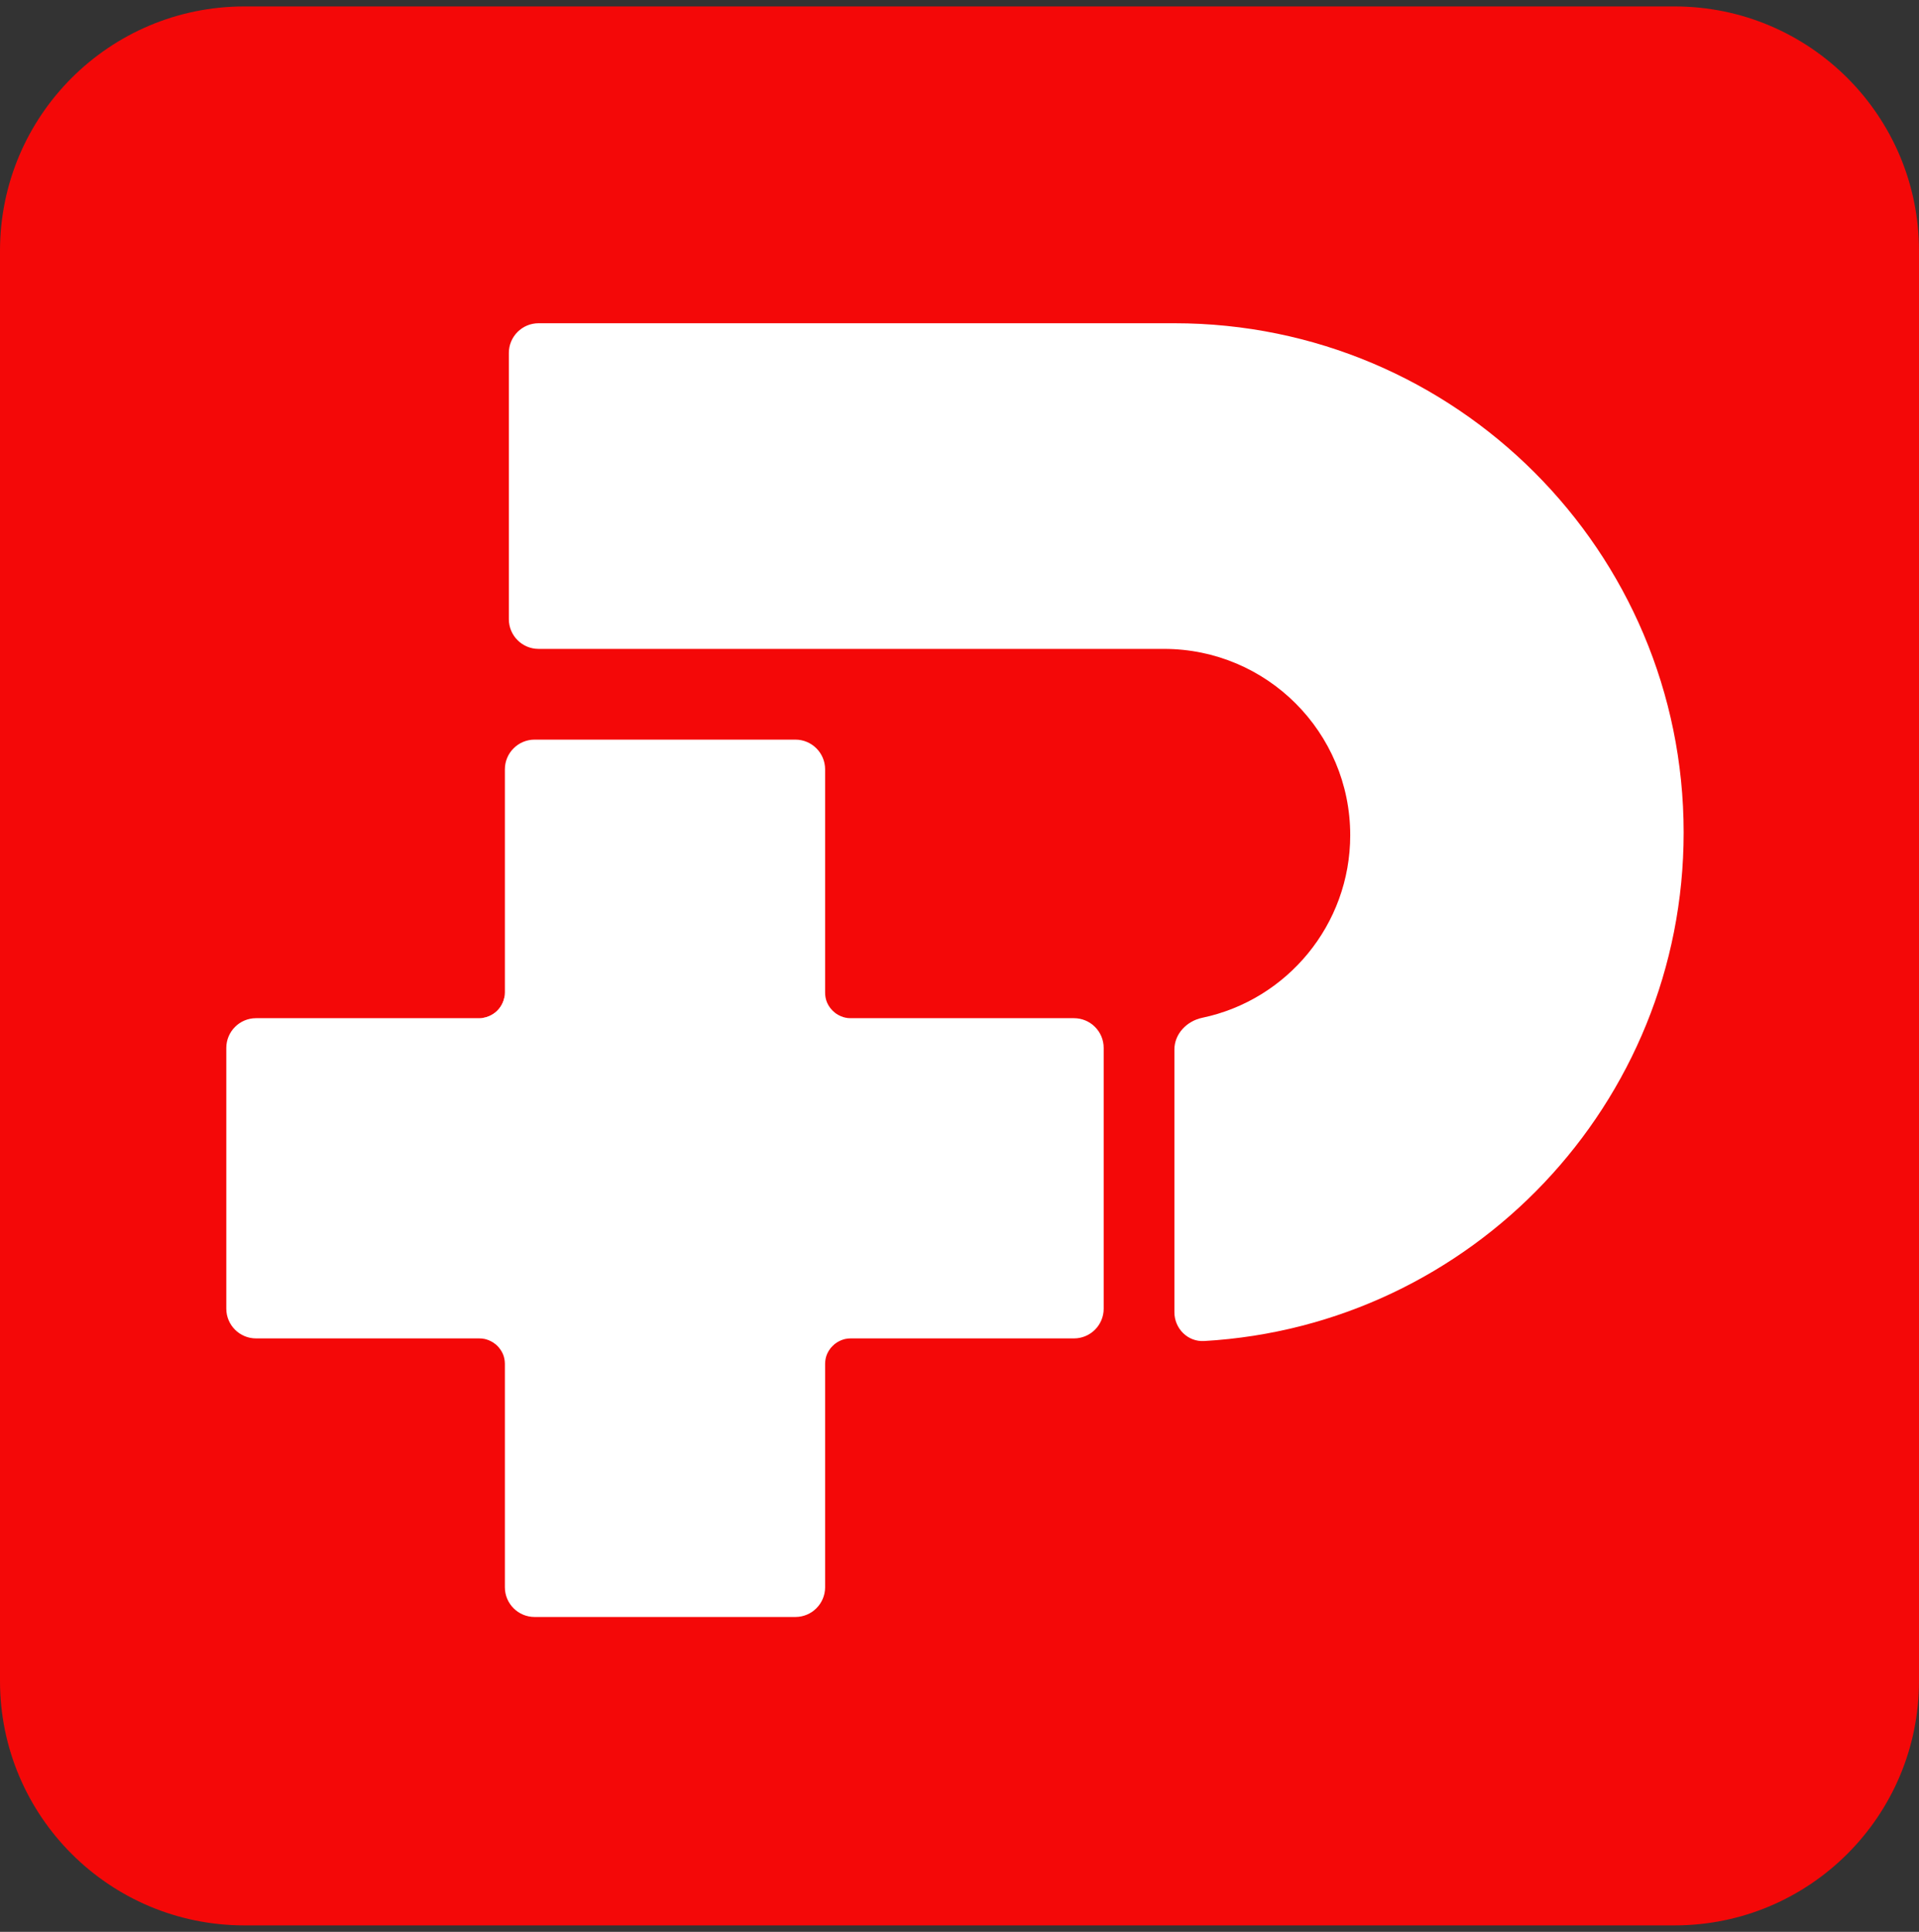
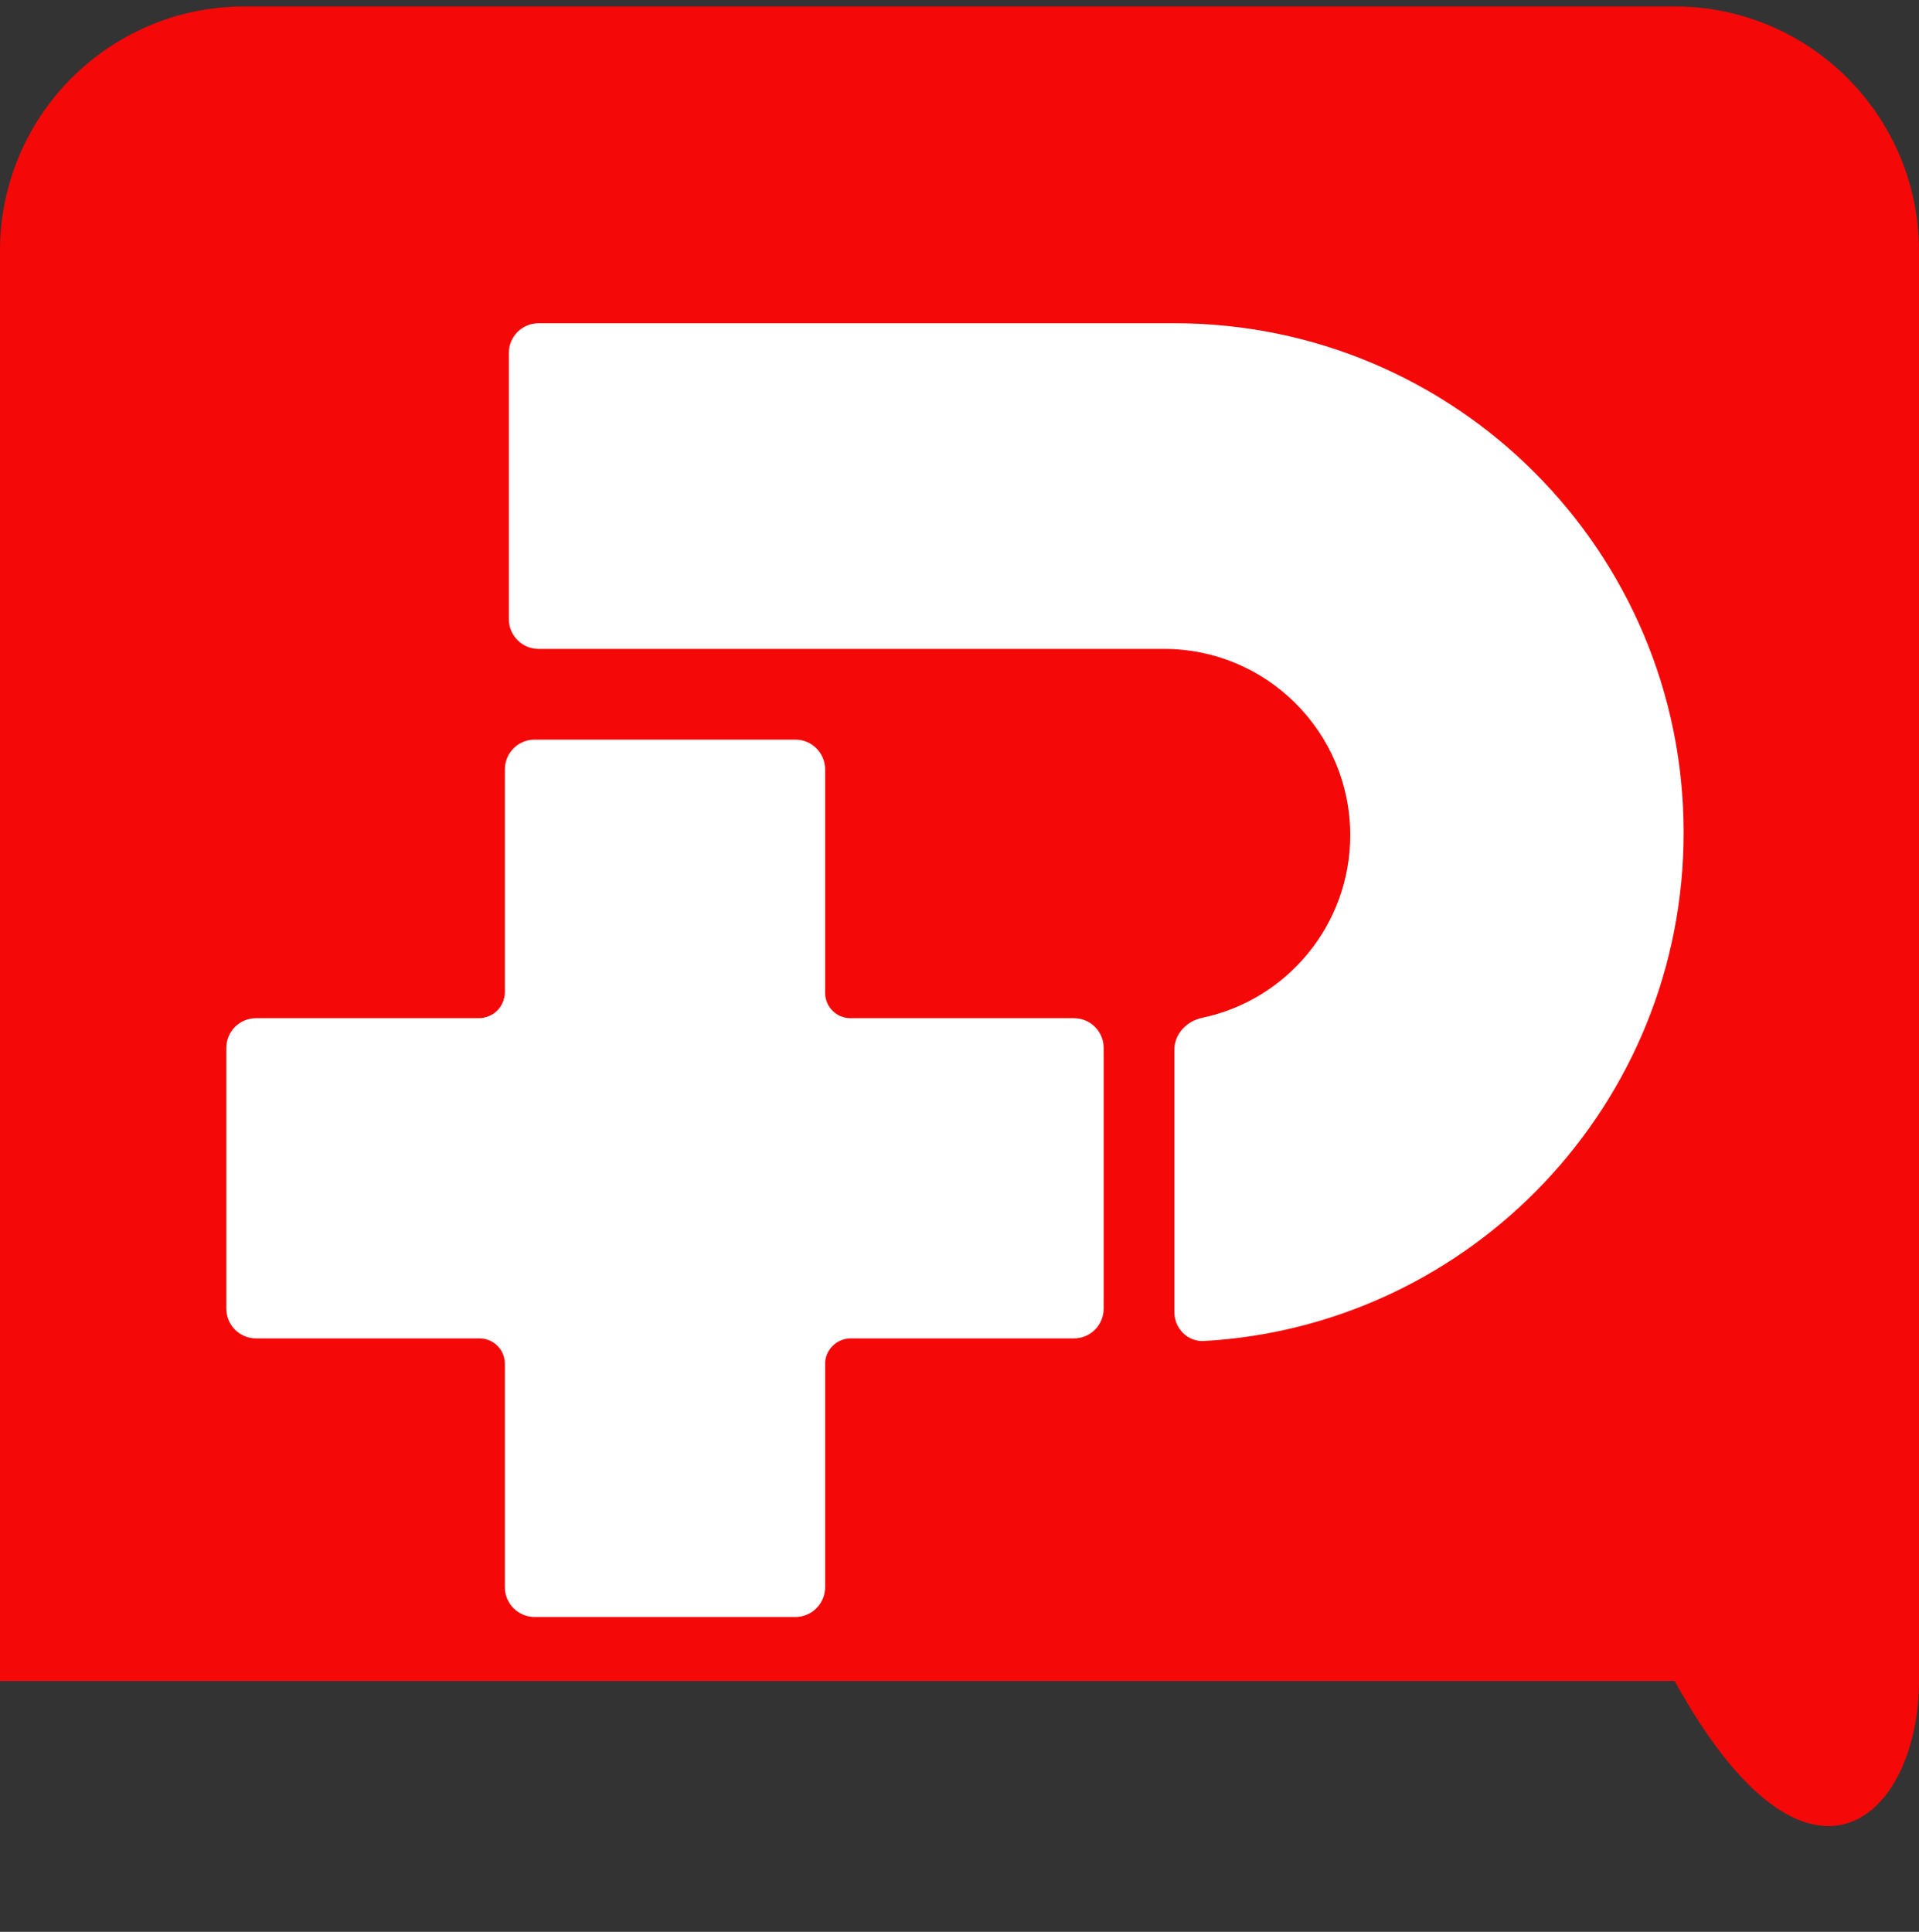
<svg xmlns="http://www.w3.org/2000/svg" width="149" height="150" viewBox="0 0 149 150" fill="none">
  <rect x="0" y="0" width="149" height="150" fill="#333333" stroke="none" />
-   <path d="M130.024 0.5H18.976C8.496 0.5 0 8.996 0 19.476V130.524C0 141.004 8.496 149.5 18.976 149.5H130.024C140.504 149.5 149 141.004 149 130.524V19.476C149 8.996 140.504 0.5 130.024 0.5Z" fill="#F40808" />
+   <path d="M130.024 0.5H18.976C8.496 0.5 0 8.996 0 19.476V130.524H130.024C140.504 149.5 149 141.004 149 130.524V19.476C149 8.996 140.504 0.5 130.024 0.5Z" fill="#F40808" />
  <path fill-rule="evenodd" clip-rule="evenodd" d="M64.065 59.738C64.065 58.463 63.031 57.429 61.756 57.429H41.51C40.235 57.429 39.201 58.463 39.201 59.738V77.058C39.201 78.163 38.305 79.059 37.2 79.059H19.88C18.605 79.059 17.571 80.093 17.571 81.368V101.614C17.571 102.889 18.605 103.923 19.88 103.923H37.2H37.233C38.32 103.923 39.201 104.804 39.201 105.891V105.924V123.244C39.201 124.519 40.235 125.553 41.51 125.553H61.756C63.031 125.553 64.065 124.519 64.065 123.244V105.924V105.891C64.065 104.804 64.947 103.923 66.033 103.923H66.066H83.386C84.662 103.923 85.695 102.889 85.695 101.614V81.368C85.695 80.093 84.662 79.059 83.386 79.059H66.066H66.033C64.947 79.059 64.065 78.178 64.065 77.091V77.058V59.738Z" fill="white" />
  <path d="M37.2 79.059C38.305 79.059 39.201 78.163 39.201 77.058C39.201 78.212 38.643 79.059 37.2 79.059Z" fill="white" />
  <path d="M66.033 103.924C64.946 103.924 64.065 104.805 64.065 105.892C64.071 105.215 64.476 103.924 66.066 103.924H66.033Z" fill="white" />
-   <path d="M39.201 105.892C39.201 104.805 38.32 103.924 37.233 103.924H37.2C38.79 103.924 39.194 105.215 39.201 105.892Z" fill="white" />
-   <path d="M64.065 77.091C64.065 78.178 64.946 79.059 66.033 79.059H66.066C64.476 79.059 64.071 77.768 64.065 77.091Z" fill="white" />
  <path d="M130.726 64.646C130.726 85.712 114.258 102.931 93.495 104.126C92.222 104.2 91.185 103.159 91.185 101.883V81.497C91.185 80.271 92.151 79.278 93.35 79.027C99.911 77.652 104.838 71.816 104.838 64.848C104.838 56.86 98.363 50.385 90.376 50.385H41.818C40.543 50.385 39.509 49.351 39.509 48.075V27.409C39.509 26.133 40.543 25.099 41.818 25.099H91.185C113.023 25.099 130.726 42.805 130.726 64.646Z" fill="white" />
</svg>